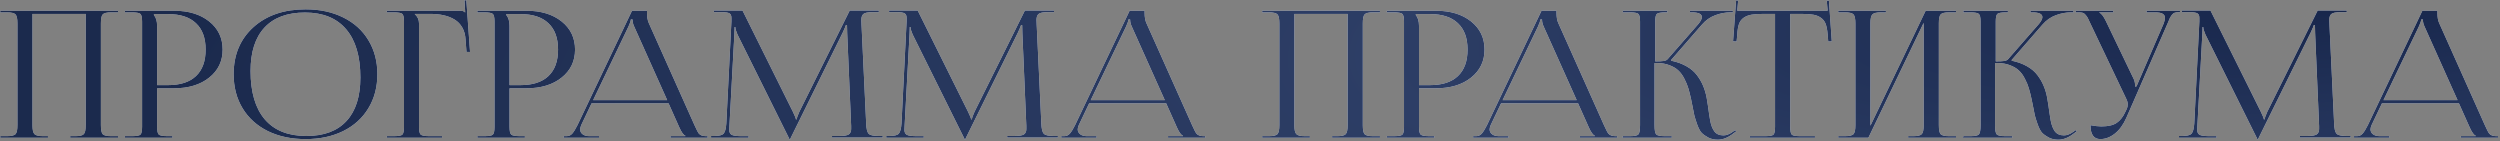
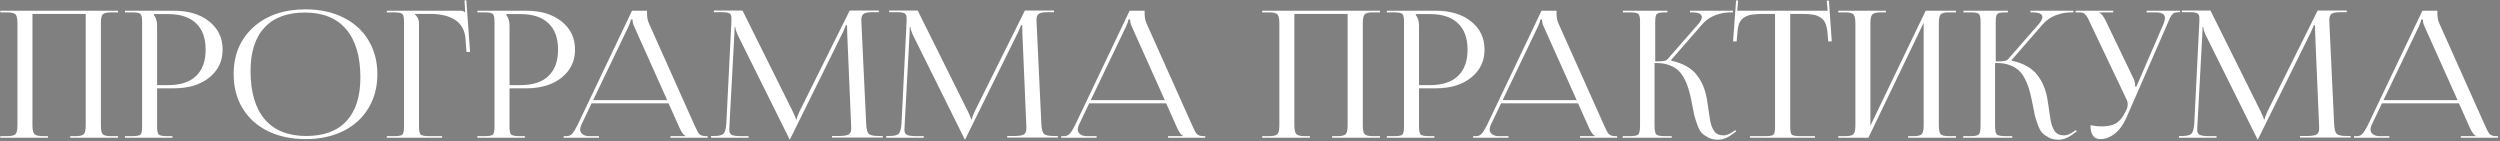
<svg xmlns="http://www.w3.org/2000/svg" width="708" height="40" viewBox="0 0 708 40" fill="none">
  <rect x="0" y="0" width="708" height="40" fill="#808080" stroke="none" />
  <path d="M0.082 39V38.56H1.986C3.272 38.56 4.086 38.357 4.428 37.95C4.77 37.543 4.94 36.713 4.94 35.46V6.603C4.94 5.349 4.77 4.519 4.428 4.112C4.086 3.705 3.272 3.502 1.986 3.502H0.082V3.038H33.432V3.502H31.479C30.209 3.502 29.403 3.705 29.061 4.112C28.736 4.503 28.573 5.333 28.573 6.603V35.46C28.573 36.73 28.736 37.568 29.061 37.975C29.403 38.365 30.209 38.56 31.479 38.56H33.432V39H19.882V38.56H21.371C22.624 38.56 23.422 38.357 23.764 37.95C24.105 37.543 24.276 36.713 24.276 35.46V3.941H9.188V35.46C9.188 36.713 9.368 37.543 9.726 37.95C10.084 38.357 10.906 38.56 12.191 38.56H13.583V39H0.082ZM43.588 3.99V4.259C44.19 4.991 44.491 6.025 44.491 7.359V24.107H47.592C51.059 24.107 53.695 23.253 55.502 21.544C57.325 19.819 58.236 17.32 58.236 14.049C58.236 10.777 57.325 8.287 55.502 6.578C53.695 4.853 51.059 3.99 47.592 3.99H43.588ZM35.385 39V38.56H37.289C38.624 38.56 39.446 38.422 39.755 38.145C40.08 37.852 40.243 37.104 40.243 35.899V6.139C40.243 4.951 40.08 4.218 39.755 3.941C39.446 3.648 38.624 3.502 37.289 3.502H35.385V3.038H49.227C53.378 3.038 56.715 4.047 59.237 6.065C61.776 8.084 63.046 10.745 63.046 14.049C63.046 17.32 61.776 19.965 59.237 21.983C56.715 24.002 53.378 25.011 49.227 25.011H44.491V35.899C44.491 37.088 44.654 37.828 44.98 38.121C45.321 38.414 46.16 38.56 47.494 38.56H48.837V39H35.385ZM86.557 39.391C82.504 39.391 78.931 38.634 75.839 37.12C72.763 35.59 70.378 33.434 68.686 30.65C67.009 27.867 66.171 24.653 66.171 21.007C66.171 15.505 68.034 11.07 71.762 7.701C75.505 4.332 80.437 2.647 86.557 2.647C90.577 2.647 94.125 3.412 97.201 4.942C100.277 6.456 102.654 8.604 104.33 11.388C106.023 14.171 106.869 17.377 106.869 21.007C106.869 24.653 106.023 27.867 104.33 30.65C102.654 33.434 100.277 35.59 97.201 37.12C94.125 38.634 90.577 39.391 86.557 39.391ZM86.752 38.512C91.732 38.512 95.525 37.096 98.129 34.264C100.749 31.432 102.06 27.33 102.06 21.959C102.06 15.986 100.717 11.428 98.031 8.287C95.346 5.13 91.456 3.551 86.361 3.551C81.365 3.551 77.548 4.967 74.911 7.799C72.274 10.631 70.956 14.732 70.956 20.104C70.956 26.077 72.299 30.642 74.984 33.8C77.686 36.941 81.609 38.512 86.752 38.512ZM109.555 39V38.56H111.459C112.794 38.56 113.616 38.422 113.925 38.145C114.25 37.852 114.413 37.104 114.413 35.899V6.139C114.413 4.951 114.25 4.218 113.925 3.941C113.616 3.648 112.794 3.502 111.459 3.502H109.555V3.038H130.209C130.632 3.038 130.933 3.071 131.112 3.136C131.291 3.201 131.487 3.323 131.698 3.502H131.747L131.552 0.108L132.064 0.06L133.114 14.708H132.113L131.845 11.192C131.78 9.89 131.47 8.759 130.917 7.799C130.38 6.839 129.647 6.082 128.72 5.528C127.808 4.975 126.791 4.576 125.668 4.332C124.545 4.072 123.292 3.941 121.908 3.941H117.465V3.99C118.262 4.723 118.661 5.593 118.661 6.603V35.899C118.661 37.088 118.824 37.828 119.149 38.121C119.491 38.414 120.329 38.56 121.664 38.56H125.204V39H109.555ZM143.393 3.99V4.259C143.995 4.991 144.296 6.025 144.296 7.359V24.107H147.396C150.863 24.107 153.5 23.253 155.307 21.544C157.13 19.819 158.041 17.32 158.041 14.049C158.041 10.777 157.13 8.287 155.307 6.578C153.5 4.853 150.863 3.99 147.396 3.99H143.393ZM135.189 39V38.56H137.094C138.428 38.56 139.25 38.422 139.56 38.145C139.885 37.852 140.048 37.104 140.048 35.899V6.139C140.048 4.951 139.885 4.218 139.56 3.941C139.25 3.648 138.428 3.502 137.094 3.502H135.189V3.038H149.032C153.183 3.038 156.519 4.047 159.042 6.065C161.581 8.084 162.851 10.745 162.851 14.049C162.851 17.32 161.581 19.965 159.042 21.983C156.519 24.002 153.183 25.011 149.032 25.011H144.296V35.899C144.296 37.088 144.459 37.828 144.784 38.121C145.126 38.414 145.964 38.56 147.299 38.56H148.642V39H135.189ZM159.628 39V38.56H160.482C161.117 38.56 161.654 38.308 162.094 37.804C162.533 37.283 163.013 36.502 163.534 35.46L178.988 3.038H183.236V3.648C183.236 4.869 183.407 5.838 183.749 6.554L196.688 35.46C197.291 36.795 197.706 37.592 197.934 37.852C198.34 38.325 199.008 38.56 199.936 38.56H200.399V39H189.877V38.56H194.101V38.438C193.596 38.276 193.026 37.495 192.392 36.095L189.34 29.259H167.538L164.584 35.46C164.389 35.981 164.291 36.363 164.291 36.607C164.291 37.193 164.527 37.665 164.999 38.023C165.471 38.382 166.114 38.56 166.928 38.56H169.638V39H159.628ZM167.978 28.355H188.949L179.599 7.506C179.289 6.871 179.135 6.204 179.135 5.504H178.646C178.646 5.895 178.427 6.562 177.987 7.506L167.978 28.355ZM201.376 39V38.512H202.279C203.646 38.512 204.534 38.284 204.94 37.828C205.347 37.356 205.6 36.396 205.697 34.947L207.138 6.09V5.04C207.138 4.438 206.959 4.023 206.601 3.795C206.259 3.567 205.518 3.453 204.379 3.453H202.182V2.989H210.287L224.545 31.651C225.115 32.823 225.399 33.539 225.399 33.8H225.644C225.644 33.442 225.888 32.726 226.376 31.651L240.634 2.989H248.886V3.453H247.03C245.761 3.453 244.923 3.624 244.516 3.966C244.125 4.291 243.93 4.853 243.93 5.65C243.93 5.781 243.938 5.992 243.954 6.285C243.97 6.578 243.979 6.814 243.979 6.993L245.297 34.947C245.346 36.428 245.574 37.397 245.98 37.852C246.387 38.292 247.323 38.512 248.788 38.512H249.984V38.951H235.629V38.512H237.631C239.031 38.512 239.95 38.357 240.39 38.048C240.829 37.722 241.049 37.226 241.049 36.559V35.704L239.926 9.361C239.893 8.759 239.877 8.019 239.877 7.14H239.535C239.535 7.286 239.25 7.97 238.681 9.19L223.886 39.147L223.739 39.488H223.593L223.446 39.147L208.847 9.752C208.44 8.824 208.236 8.124 208.236 7.652H208.041C208.041 8.189 208.025 8.759 207.992 9.361L206.576 35.606C206.576 35.753 206.568 35.965 206.552 36.241C206.535 36.518 206.527 36.705 206.527 36.803C206.527 37.454 206.747 37.91 207.187 38.17C207.642 38.43 208.594 38.56 210.043 38.56H211.996V39H201.376ZM250.985 39V38.512H251.889C253.256 38.512 254.143 38.284 254.55 37.828C254.957 37.356 255.209 36.396 255.307 34.947L256.747 6.09V5.04C256.747 4.438 256.568 4.023 256.21 3.795C255.868 3.567 255.128 3.453 253.988 3.453H251.791V2.989H259.896L274.154 31.651C274.724 32.823 275.009 33.539 275.009 33.8H275.253C275.253 33.442 275.497 32.726 275.985 31.651L290.243 2.989H298.495V3.453H296.64C295.37 3.453 294.532 3.624 294.125 3.966C293.734 4.291 293.539 4.853 293.539 5.65C293.539 5.781 293.547 5.992 293.563 6.285C293.58 6.578 293.588 6.814 293.588 6.993L294.906 34.947C294.955 36.428 295.183 37.397 295.59 37.852C295.997 38.292 296.933 38.512 298.397 38.512H299.594V38.951H285.238V38.512H287.24C288.64 38.512 289.56 38.357 289.999 38.048C290.438 37.722 290.658 37.226 290.658 36.559V35.704L289.535 9.361C289.503 8.759 289.486 8.019 289.486 7.14H289.145C289.145 7.286 288.86 7.97 288.29 9.19L273.495 39.147L273.349 39.488H273.202L273.056 39.147L258.456 9.752C258.049 8.824 257.846 8.124 257.846 7.652H257.65C257.65 8.189 257.634 8.759 257.602 9.361L256.186 35.606C256.186 35.753 256.177 35.965 256.161 36.241C256.145 36.518 256.137 36.705 256.137 36.803C256.137 37.454 256.356 37.91 256.796 38.17C257.252 38.43 258.204 38.56 259.652 38.56H261.605V39H250.985ZM300.546 39V38.56H301.4C302.035 38.56 302.572 38.308 303.012 37.804C303.451 37.283 303.931 36.502 304.452 35.46L319.906 3.038H324.154V3.648C324.154 4.869 324.325 5.838 324.667 6.554L337.606 35.46C338.209 36.795 338.624 37.592 338.852 37.852C339.258 38.325 339.926 38.56 340.854 38.56H341.317V39H330.795V38.56H335.019V38.438C334.514 38.276 333.944 37.495 333.31 36.095L330.258 29.259H308.456L305.502 35.46C305.307 35.981 305.209 36.363 305.209 36.607C305.209 37.193 305.445 37.665 305.917 38.023C306.389 38.382 307.032 38.56 307.846 38.56H310.556V39H300.546ZM308.896 28.355H329.867L320.517 7.506C320.207 6.871 320.053 6.204 320.053 5.504H319.564C319.564 5.895 319.345 6.562 318.905 7.506L308.896 28.355ZM357.455 39V38.56H359.359C360.645 38.56 361.459 38.357 361.801 37.95C362.143 37.543 362.313 36.713 362.313 35.46V6.603C362.313 5.349 362.143 4.519 361.801 4.112C361.459 3.705 360.645 3.502 359.359 3.502H357.455V3.038H390.805V3.502H388.852C387.582 3.502 386.776 3.705 386.435 4.112C386.109 4.503 385.946 5.333 385.946 6.603V35.46C385.946 36.73 386.109 37.568 386.435 37.975C386.776 38.365 387.582 38.56 388.852 38.56H390.805V39H377.255V38.56H378.744C379.997 38.56 380.795 38.357 381.137 37.95C381.479 37.543 381.649 36.713 381.649 35.46V3.941H366.562V35.46C366.562 36.713 366.741 37.543 367.099 37.95C367.457 38.357 368.279 38.56 369.564 38.56H370.956V39H357.455ZM400.961 3.99V4.259C401.563 4.991 401.864 6.025 401.864 7.359V24.107H404.965C408.432 24.107 411.068 23.253 412.875 21.544C414.698 19.819 415.609 17.32 415.609 14.049C415.609 10.777 414.698 8.287 412.875 6.578C411.068 4.853 408.432 3.99 404.965 3.99H400.961ZM392.758 39V38.56H394.662C395.997 38.56 396.819 38.422 397.128 38.145C397.453 37.852 397.616 37.104 397.616 35.899V6.139C397.616 4.951 397.453 4.218 397.128 3.941C396.819 3.648 395.997 3.502 394.662 3.502H392.758V3.038H406.601C410.751 3.038 414.088 4.047 416.61 6.065C419.149 8.084 420.419 10.745 420.419 14.049C420.419 17.32 419.149 19.965 416.61 21.983C414.088 24.002 410.751 25.011 406.601 25.011H401.864V35.899C401.864 37.088 402.027 37.828 402.353 38.121C402.694 38.414 403.533 38.56 404.867 38.56H406.21V39H392.758ZM417.196 39V38.56H418.051C418.686 38.56 419.223 38.308 419.662 37.804C420.102 37.283 420.582 36.502 421.103 35.46L436.557 3.038H440.805V3.648C440.805 4.869 440.976 5.838 441.317 6.554L454.257 35.46C454.859 36.795 455.274 37.592 455.502 37.852C455.909 38.325 456.576 38.56 457.504 38.56H457.968V39H447.445V38.56H451.669V38.438C451.164 38.276 450.595 37.495 449.96 36.095L446.908 29.259H425.106L422.152 35.46C421.957 35.981 421.859 36.363 421.859 36.607C421.859 37.193 422.095 37.665 422.567 38.023C423.039 38.382 423.682 38.56 424.496 38.56H427.206V39H417.196ZM425.546 28.355H446.518L437.167 7.506C436.858 6.871 436.703 6.204 436.703 5.504H436.215C436.215 5.895 435.995 6.562 435.556 7.506L425.546 28.355ZM459.457 39L459.604 38.56H461.557C462.859 38.56 463.664 38.398 463.974 38.072C464.299 37.73 464.462 36.86 464.462 35.46V6.139C464.462 4.951 464.299 4.218 463.974 3.941C463.664 3.648 462.859 3.502 461.557 3.502H459.604V3.038H472.201V3.502H471.713C470.378 3.502 469.548 3.648 469.223 3.941C468.913 4.218 468.759 4.951 468.759 6.139V17.394C469.849 17.394 470.655 17.353 471.176 17.271C471.697 17.19 472.071 17.003 472.299 16.71L481.015 6.749C481.649 5.968 481.967 5.333 481.967 4.845C481.967 3.95 481.015 3.502 479.11 3.502H478.598V3.038H490.756V3.502H490.048C488.648 3.502 487.224 3.771 485.775 4.308C484.327 4.845 483.074 5.724 482.016 6.944L473.251 17.003L473.3 17.198C474.96 17.54 476.409 18.069 477.646 18.785C478.882 19.485 479.867 20.331 480.6 21.324C481.332 22.301 481.902 23.285 482.309 24.278C482.732 25.255 483.065 26.362 483.31 27.599C483.44 28.25 483.562 29.006 483.676 29.869C483.806 30.732 483.912 31.48 483.993 32.115C484.075 32.734 484.18 33.393 484.311 34.093C484.441 34.776 484.595 35.354 484.774 35.826C484.953 36.298 485.181 36.738 485.458 37.145C485.751 37.551 486.117 37.852 486.557 38.048C486.996 38.243 487.509 38.341 488.095 38.341C488.892 38.341 489.763 38.007 490.707 37.34L491.415 36.852L491.708 37.193L491 37.706C489.47 38.943 487.973 39.562 486.508 39.562C485.466 39.562 484.555 39.358 483.773 38.951C482.992 38.528 482.374 38.089 481.918 37.633C481.479 37.161 481.055 36.371 480.648 35.265C480.258 34.142 479.989 33.295 479.843 32.726C479.713 32.156 479.509 31.139 479.232 29.674C479.086 28.974 478.98 28.453 478.915 28.111C478.655 26.891 478.394 25.857 478.134 25.011C477.89 24.164 477.515 23.261 477.011 22.301C476.522 21.324 475.953 20.543 475.302 19.957C474.667 19.355 473.829 18.858 472.787 18.468C471.762 18.061 470.582 17.857 469.247 17.857H468.563V35.46C468.563 36.86 468.726 37.73 469.052 38.072C469.394 38.398 470.232 38.56 471.566 38.56H473.446V39H459.457ZM495.59 39V38.56H499.789C501.107 38.56 501.921 38.422 502.23 38.145C502.54 37.852 502.694 37.104 502.694 35.899V3.941H499.398C497.999 3.941 496.876 4.015 496.029 4.161C495.183 4.308 494.451 4.592 493.832 5.016C493.214 5.439 492.766 6.025 492.489 6.773C492.229 7.506 492.066 8.482 492.001 9.703L491.806 11.754L490.805 11.705L491.659 0.108L492.245 0.157L492.001 3.038H517.587L517.343 0.206L517.953 0.157L518.759 11.705L517.758 11.754L517.587 9.703C517.489 8.482 517.302 7.506 517.025 6.773C516.749 6.041 516.301 5.463 515.683 5.04C515.08 4.601 514.356 4.308 513.51 4.161C512.68 4.015 511.573 3.941 510.189 3.941H506.991V35.899C506.991 37.104 507.146 37.852 507.455 38.145C507.764 38.422 508.578 38.56 509.896 38.56H513.998V39H495.59ZM520.59 39V38.56H522.494C523.78 38.56 524.594 38.357 524.936 37.95C525.277 37.543 525.448 36.713 525.448 35.46V6.603C525.448 5.349 525.277 4.519 524.936 4.112C524.594 3.705 523.78 3.502 522.494 3.502H520.59V3.038H534.091V3.502H532.699C531.413 3.502 530.591 3.705 530.233 4.112C529.875 4.519 529.696 5.349 529.696 6.603V35.606L545.346 3.038H553.939V3.502H551.986C550.717 3.502 549.911 3.705 549.569 4.112C549.244 4.503 549.081 5.333 549.081 6.603V35.46C549.081 36.73 549.244 37.568 549.569 37.975C549.911 38.365 550.717 38.56 551.986 38.56H553.939V39H540.39V38.56H541.879C543.132 38.56 543.93 38.357 544.271 37.95C544.613 37.543 544.784 36.713 544.784 35.46V6.456L529.135 39H520.59ZM555.893 39L556.039 38.56H557.992C559.294 38.56 560.1 38.398 560.409 38.072C560.735 37.73 560.897 36.86 560.897 35.46V6.139C560.897 4.951 560.735 4.218 560.409 3.941C560.1 3.648 559.294 3.502 557.992 3.502H556.039V3.038H568.637V3.502H568.148C566.814 3.502 565.984 3.648 565.658 3.941C565.349 4.218 565.194 4.951 565.194 6.139V17.394C566.285 17.394 567.09 17.353 567.611 17.271C568.132 17.19 568.507 17.003 568.734 16.71L577.45 6.749C578.085 5.968 578.402 5.333 578.402 4.845C578.402 3.95 577.45 3.502 575.546 3.502H575.033V3.038H587.191V3.502H586.483C585.084 3.502 583.66 3.771 582.211 4.308C580.762 4.845 579.509 5.724 578.451 6.944L569.687 17.003L569.735 17.198C571.396 17.54 572.844 18.069 574.081 18.785C575.318 19.485 576.303 20.331 577.035 21.324C577.768 22.301 578.337 23.285 578.744 24.278C579.167 25.255 579.501 26.362 579.745 27.599C579.875 28.25 579.997 29.006 580.111 29.869C580.242 30.732 580.347 31.48 580.429 32.115C580.51 32.734 580.616 33.393 580.746 34.093C580.876 34.776 581.031 35.354 581.21 35.826C581.389 36.298 581.617 36.738 581.894 37.145C582.187 37.551 582.553 37.852 582.992 38.048C583.432 38.243 583.944 38.341 584.53 38.341C585.328 38.341 586.199 38.007 587.143 37.34L587.851 36.852L588.144 37.193L587.436 37.706C585.906 38.943 584.408 39.562 582.943 39.562C581.902 39.562 580.99 39.358 580.209 38.951C579.428 38.528 578.809 38.089 578.354 37.633C577.914 37.161 577.491 36.371 577.084 35.265C576.693 34.142 576.425 33.295 576.278 32.726C576.148 32.156 575.945 31.139 575.668 29.674C575.521 28.974 575.416 28.453 575.351 28.111C575.09 26.891 574.83 25.857 574.569 25.011C574.325 24.164 573.951 23.261 573.446 22.301C572.958 21.324 572.388 20.543 571.737 19.957C571.103 19.355 570.264 18.858 569.223 18.468C568.197 18.061 567.017 17.857 565.683 17.857H564.999V35.46C564.999 36.86 565.162 37.73 565.487 38.072C565.829 38.398 566.667 38.56 568.002 38.56H569.882V39H555.893ZM594.809 39.391C592.953 39.391 592.025 38.08 592.025 35.46C593.279 35.688 594.296 35.802 595.077 35.802C596.998 35.802 598.454 35.468 599.447 34.801C600.44 34.117 601.246 33.1 601.864 31.749L602.328 30.797C602.491 30.422 602.572 29.991 602.572 29.503C602.572 29.031 602.434 28.526 602.157 27.989L591.977 6.603C591.635 5.87 591.399 5.374 591.269 5.113C591.138 4.853 590.935 4.56 590.658 4.234C590.398 3.909 590.121 3.705 589.828 3.624C589.535 3.543 589.145 3.502 588.656 3.502H587.826V3.038H598.471V3.502H594.516V3.6C595.069 3.762 595.688 4.544 596.371 5.943L604.257 22.35C604.534 22.919 604.672 23.619 604.672 24.449V24.547L605.062 24.449L612.777 6.603C613.005 5.952 613.119 5.431 613.119 5.04C613.119 4.015 612.216 3.502 610.409 3.502H607.919V3.038H617.367V3.453H617.025C616.57 3.453 616.195 3.502 615.902 3.6C615.609 3.681 615.341 3.876 615.097 4.186C614.869 4.479 614.69 4.747 614.56 4.991C614.446 5.235 614.258 5.675 613.998 6.31C613.982 6.342 613.965 6.375 613.949 6.407C613.949 6.423 613.941 6.456 613.925 6.505C613.909 6.537 613.892 6.57 613.876 6.603L602.206 33.312C601.343 35.281 600.253 36.786 598.935 37.828C597.632 38.87 596.257 39.391 594.809 39.391ZM617.099 39V38.512H618.002C619.369 38.512 620.256 38.284 620.663 37.828C621.07 37.356 621.322 36.396 621.42 34.947L622.86 6.09V5.04C622.86 4.438 622.681 4.023 622.323 3.795C621.981 3.567 621.241 3.453 620.102 3.453H617.904V2.989H626.01L640.268 31.651C640.837 32.823 641.122 33.539 641.122 33.8H641.366C641.366 33.442 641.61 32.726 642.099 31.651L656.356 2.989H664.608V3.453H662.753C661.483 3.453 660.645 3.624 660.238 3.966C659.848 4.291 659.652 4.853 659.652 5.65C659.652 5.781 659.66 5.992 659.677 6.285C659.693 6.578 659.701 6.814 659.701 6.993L661.02 34.947C661.068 36.428 661.296 37.397 661.703 37.852C662.11 38.292 663.046 38.512 664.511 38.512H665.707V38.951H651.352V38.512H653.354C654.753 38.512 655.673 38.357 656.112 38.048C656.552 37.722 656.771 37.226 656.771 36.559V35.704L655.648 9.361C655.616 8.759 655.6 8.019 655.6 7.14H655.258C655.258 7.286 654.973 7.97 654.403 9.19L639.608 39.147L639.462 39.488H639.315L639.169 39.147L624.569 9.752C624.162 8.824 623.959 8.124 623.959 7.652H623.764C623.764 8.189 623.747 8.759 623.715 9.361L622.299 35.606C622.299 35.753 622.291 35.965 622.274 36.241C622.258 36.518 622.25 36.705 622.25 36.803C622.25 37.454 622.47 37.91 622.909 38.17C623.365 38.43 624.317 38.56 625.766 38.56H627.719V39H617.099ZM666.659 39V38.56H667.514C668.148 38.56 668.686 38.308 669.125 37.804C669.564 37.283 670.045 36.502 670.565 35.46L686.02 3.038H690.268V3.648C690.268 4.869 690.438 5.838 690.78 6.554L703.72 35.46C704.322 36.795 704.737 37.592 704.965 37.852C705.372 38.325 706.039 38.56 706.967 38.56H707.431V39H696.908V38.56H701.132V38.438C700.627 38.276 700.058 37.495 699.423 36.095L696.371 29.259H674.569L671.615 35.46C671.42 35.981 671.322 36.363 671.322 36.607C671.322 37.193 671.558 37.665 672.03 38.023C672.502 38.382 673.145 38.56 673.959 38.56H676.669V39H666.659ZM675.009 28.355H695.98L686.63 7.506C686.321 6.871 686.166 6.204 686.166 5.504H685.678C685.678 5.895 685.458 6.562 685.019 7.506L675.009 28.355Z" fill="white" />
-   <path d="M0.082 39V38.56H1.986C3.272 38.56 4.086 38.357 4.428 37.95C4.77 37.543 4.94 36.713 4.94 35.46V6.603C4.94 5.349 4.77 4.519 4.428 4.112C4.086 3.705 3.272 3.502 1.986 3.502H0.082V3.038H33.432V3.502H31.479C30.209 3.502 29.403 3.705 29.061 4.112C28.736 4.503 28.573 5.333 28.573 6.603V35.46C28.573 36.73 28.736 37.568 29.061 37.975C29.403 38.365 30.209 38.56 31.479 38.56H33.432V39H19.882V38.56H21.371C22.624 38.56 23.422 38.357 23.764 37.95C24.105 37.543 24.276 36.713 24.276 35.46V3.941H9.188V35.46C9.188 36.713 9.368 37.543 9.726 37.95C10.084 38.357 10.906 38.56 12.191 38.56H13.583V39H0.082ZM43.588 3.99V4.259C44.19 4.991 44.491 6.025 44.491 7.359V24.107H47.592C51.059 24.107 53.695 23.253 55.502 21.544C57.325 19.819 58.236 17.32 58.236 14.049C58.236 10.777 57.325 8.287 55.502 6.578C53.695 4.853 51.059 3.99 47.592 3.99H43.588ZM35.385 39V38.56H37.289C38.624 38.56 39.446 38.422 39.755 38.145C40.08 37.852 40.243 37.104 40.243 35.899V6.139C40.243 4.951 40.08 4.218 39.755 3.941C39.446 3.648 38.624 3.502 37.289 3.502H35.385V3.038H49.227C53.378 3.038 56.715 4.047 59.237 6.065C61.776 8.084 63.046 10.745 63.046 14.049C63.046 17.32 61.776 19.965 59.237 21.983C56.715 24.002 53.378 25.011 49.227 25.011H44.491V35.899C44.491 37.088 44.654 37.828 44.98 38.121C45.321 38.414 46.16 38.56 47.494 38.56H48.837V39H35.385ZM86.557 39.391C82.504 39.391 78.931 38.634 75.839 37.12C72.763 35.59 70.378 33.434 68.686 30.65C67.009 27.867 66.171 24.653 66.171 21.007C66.171 15.505 68.034 11.07 71.762 7.701C75.505 4.332 80.437 2.647 86.557 2.647C90.577 2.647 94.125 3.412 97.201 4.942C100.277 6.456 102.654 8.604 104.33 11.388C106.023 14.171 106.869 17.377 106.869 21.007C106.869 24.653 106.023 27.867 104.33 30.65C102.654 33.434 100.277 35.59 97.201 37.12C94.125 38.634 90.577 39.391 86.557 39.391ZM86.752 38.512C91.732 38.512 95.525 37.096 98.129 34.264C100.749 31.432 102.06 27.33 102.06 21.959C102.06 15.986 100.717 11.428 98.031 8.287C95.346 5.13 91.456 3.551 86.361 3.551C81.365 3.551 77.548 4.967 74.911 7.799C72.274 10.631 70.956 14.732 70.956 20.104C70.956 26.077 72.299 30.642 74.984 33.8C77.686 36.941 81.609 38.512 86.752 38.512ZM109.555 39V38.56H111.459C112.794 38.56 113.616 38.422 113.925 38.145C114.25 37.852 114.413 37.104 114.413 35.899V6.139C114.413 4.951 114.25 4.218 113.925 3.941C113.616 3.648 112.794 3.502 111.459 3.502H109.555V3.038H130.209C130.632 3.038 130.933 3.071 131.112 3.136C131.291 3.201 131.487 3.323 131.698 3.502H131.747L131.552 0.108L132.064 0.06L133.114 14.708H132.113L131.845 11.192C131.78 9.89 131.47 8.759 130.917 7.799C130.38 6.839 129.647 6.082 128.72 5.528C127.808 4.975 126.791 4.576 125.668 4.332C124.545 4.072 123.292 3.941 121.908 3.941H117.465V3.99C118.262 4.723 118.661 5.593 118.661 6.603V35.899C118.661 37.088 118.824 37.828 119.149 38.121C119.491 38.414 120.329 38.56 121.664 38.56H125.204V39H109.555ZM143.393 3.99V4.259C143.995 4.991 144.296 6.025 144.296 7.359V24.107H147.396C150.863 24.107 153.5 23.253 155.307 21.544C157.13 19.819 158.041 17.32 158.041 14.049C158.041 10.777 157.13 8.287 155.307 6.578C153.5 4.853 150.863 3.99 147.396 3.99H143.393ZM135.189 39V38.56H137.094C138.428 38.56 139.25 38.422 139.56 38.145C139.885 37.852 140.048 37.104 140.048 35.899V6.139C140.048 4.951 139.885 4.218 139.56 3.941C139.25 3.648 138.428 3.502 137.094 3.502H135.189V3.038H149.032C153.183 3.038 156.519 4.047 159.042 6.065C161.581 8.084 162.851 10.745 162.851 14.049C162.851 17.32 161.581 19.965 159.042 21.983C156.519 24.002 153.183 25.011 149.032 25.011H144.296V35.899C144.296 37.088 144.459 37.828 144.784 38.121C145.126 38.414 145.964 38.56 147.299 38.56H148.642V39H135.189ZM159.628 39V38.56H160.482C161.117 38.56 161.654 38.308 162.094 37.804C162.533 37.283 163.013 36.502 163.534 35.46L178.988 3.038H183.236V3.648C183.236 4.869 183.407 5.838 183.749 6.554L196.688 35.46C197.291 36.795 197.706 37.592 197.934 37.852C198.34 38.325 199.008 38.56 199.936 38.56H200.399V39H189.877V38.56H194.101V38.438C193.596 38.276 193.026 37.495 192.392 36.095L189.34 29.259H167.538L164.584 35.46C164.389 35.981 164.291 36.363 164.291 36.607C164.291 37.193 164.527 37.665 164.999 38.023C165.471 38.382 166.114 38.56 166.928 38.56H169.638V39H159.628ZM167.978 28.355H188.949L179.599 7.506C179.289 6.871 179.135 6.204 179.135 5.504H178.646C178.646 5.895 178.427 6.562 177.987 7.506L167.978 28.355ZM201.376 39V38.512H202.279C203.646 38.512 204.534 38.284 204.94 37.828C205.347 37.356 205.6 36.396 205.697 34.947L207.138 6.09V5.04C207.138 4.438 206.959 4.023 206.601 3.795C206.259 3.567 205.518 3.453 204.379 3.453H202.182V2.989H210.287L224.545 31.651C225.115 32.823 225.399 33.539 225.399 33.8H225.644C225.644 33.442 225.888 32.726 226.376 31.651L240.634 2.989H248.886V3.453H247.03C245.761 3.453 244.923 3.624 244.516 3.966C244.125 4.291 243.93 4.853 243.93 5.65C243.93 5.781 243.938 5.992 243.954 6.285C243.97 6.578 243.979 6.814 243.979 6.993L245.297 34.947C245.346 36.428 245.574 37.397 245.98 37.852C246.387 38.292 247.323 38.512 248.788 38.512H249.984V38.951H235.629V38.512H237.631C239.031 38.512 239.95 38.357 240.39 38.048C240.829 37.722 241.049 37.226 241.049 36.559V35.704L239.926 9.361C239.893 8.759 239.877 8.019 239.877 7.14H239.535C239.535 7.286 239.25 7.97 238.681 9.19L223.886 39.147L223.739 39.488H223.593L223.446 39.147L208.847 9.752C208.44 8.824 208.236 8.124 208.236 7.652H208.041C208.041 8.189 208.025 8.759 207.992 9.361L206.576 35.606C206.576 35.753 206.568 35.965 206.552 36.241C206.535 36.518 206.527 36.705 206.527 36.803C206.527 37.454 206.747 37.91 207.187 38.17C207.642 38.43 208.594 38.56 210.043 38.56H211.996V39H201.376ZM250.985 39V38.512H251.889C253.256 38.512 254.143 38.284 254.55 37.828C254.957 37.356 255.209 36.396 255.307 34.947L256.747 6.09V5.04C256.747 4.438 256.568 4.023 256.21 3.795C255.868 3.567 255.128 3.453 253.988 3.453H251.791V2.989H259.896L274.154 31.651C274.724 32.823 275.009 33.539 275.009 33.8H275.253C275.253 33.442 275.497 32.726 275.985 31.651L290.243 2.989H298.495V3.453H296.64C295.37 3.453 294.532 3.624 294.125 3.966C293.734 4.291 293.539 4.853 293.539 5.65C293.539 5.781 293.547 5.992 293.563 6.285C293.58 6.578 293.588 6.814 293.588 6.993L294.906 34.947C294.955 36.428 295.183 37.397 295.59 37.852C295.997 38.292 296.933 38.512 298.397 38.512H299.594V38.951H285.238V38.512H287.24C288.64 38.512 289.56 38.357 289.999 38.048C290.438 37.722 290.658 37.226 290.658 36.559V35.704L289.535 9.361C289.503 8.759 289.486 8.019 289.486 7.14H289.145C289.145 7.286 288.86 7.97 288.29 9.19L273.495 39.147L273.349 39.488H273.202L273.056 39.147L258.456 9.752C258.049 8.824 257.846 8.124 257.846 7.652H257.65C257.65 8.189 257.634 8.759 257.602 9.361L256.186 35.606C256.186 35.753 256.177 35.965 256.161 36.241C256.145 36.518 256.137 36.705 256.137 36.803C256.137 37.454 256.356 37.91 256.796 38.17C257.252 38.43 258.204 38.56 259.652 38.56H261.605V39H250.985ZM300.546 39V38.56H301.4C302.035 38.56 302.572 38.308 303.012 37.804C303.451 37.283 303.931 36.502 304.452 35.46L319.906 3.038H324.154V3.648C324.154 4.869 324.325 5.838 324.667 6.554L337.606 35.46C338.209 36.795 338.624 37.592 338.852 37.852C339.258 38.325 339.926 38.56 340.854 38.56H341.317V39H330.795V38.56H335.019V38.438C334.514 38.276 333.944 37.495 333.31 36.095L330.258 29.259H308.456L305.502 35.46C305.307 35.981 305.209 36.363 305.209 36.607C305.209 37.193 305.445 37.665 305.917 38.023C306.389 38.382 307.032 38.56 307.846 38.56H310.556V39H300.546ZM308.896 28.355H329.867L320.517 7.506C320.207 6.871 320.053 6.204 320.053 5.504H319.564C319.564 5.895 319.345 6.562 318.905 7.506L308.896 28.355ZM357.455 39V38.56H359.359C360.645 38.56 361.459 38.357 361.801 37.95C362.143 37.543 362.313 36.713 362.313 35.46V6.603C362.313 5.349 362.143 4.519 361.801 4.112C361.459 3.705 360.645 3.502 359.359 3.502H357.455V3.038H390.805V3.502H388.852C387.582 3.502 386.776 3.705 386.435 4.112C386.109 4.503 385.946 5.333 385.946 6.603V35.46C385.946 36.73 386.109 37.568 386.435 37.975C386.776 38.365 387.582 38.56 388.852 38.56H390.805V39H377.255V38.56H378.744C379.997 38.56 380.795 38.357 381.137 37.95C381.479 37.543 381.649 36.713 381.649 35.46V3.941H366.562V35.46C366.562 36.713 366.741 37.543 367.099 37.95C367.457 38.357 368.279 38.56 369.564 38.56H370.956V39H357.455ZM400.961 3.99V4.259C401.563 4.991 401.864 6.025 401.864 7.359V24.107H404.965C408.432 24.107 411.068 23.253 412.875 21.544C414.698 19.819 415.609 17.32 415.609 14.049C415.609 10.777 414.698 8.287 412.875 6.578C411.068 4.853 408.432 3.99 404.965 3.99H400.961ZM392.758 39V38.56H394.662C395.997 38.56 396.819 38.422 397.128 38.145C397.453 37.852 397.616 37.104 397.616 35.899V6.139C397.616 4.951 397.453 4.218 397.128 3.941C396.819 3.648 395.997 3.502 394.662 3.502H392.758V3.038H406.601C410.751 3.038 414.088 4.047 416.61 6.065C419.149 8.084 420.419 10.745 420.419 14.049C420.419 17.32 419.149 19.965 416.61 21.983C414.088 24.002 410.751 25.011 406.601 25.011H401.864V35.899C401.864 37.088 402.027 37.828 402.353 38.121C402.694 38.414 403.533 38.56 404.867 38.56H406.21V39H392.758ZM417.196 39V38.56H418.051C418.686 38.56 419.223 38.308 419.662 37.804C420.102 37.283 420.582 36.502 421.103 35.46L436.557 3.038H440.805V3.648C440.805 4.869 440.976 5.838 441.317 6.554L454.257 35.46C454.859 36.795 455.274 37.592 455.502 37.852C455.909 38.325 456.576 38.56 457.504 38.56H457.968V39H447.445V38.56H451.669V38.438C451.164 38.276 450.595 37.495 449.96 36.095L446.908 29.259H425.106L422.152 35.46C421.957 35.981 421.859 36.363 421.859 36.607C421.859 37.193 422.095 37.665 422.567 38.023C423.039 38.382 423.682 38.56 424.496 38.56H427.206V39H417.196ZM425.546 28.355H446.518L437.167 7.506C436.858 6.871 436.703 6.204 436.703 5.504H436.215C436.215 5.895 435.995 6.562 435.556 7.506L425.546 28.355ZM459.457 39L459.604 38.56H461.557C462.859 38.56 463.664 38.398 463.974 38.072C464.299 37.73 464.462 36.86 464.462 35.46V6.139C464.462 4.951 464.299 4.218 463.974 3.941C463.664 3.648 462.859 3.502 461.557 3.502H459.604V3.038H472.201V3.502H471.713C470.378 3.502 469.548 3.648 469.223 3.941C468.913 4.218 468.759 4.951 468.759 6.139V17.394C469.849 17.394 470.655 17.353 471.176 17.271C471.697 17.19 472.071 17.003 472.299 16.71L481.015 6.749C481.649 5.968 481.967 5.333 481.967 4.845C481.967 3.95 481.015 3.502 479.11 3.502H478.598V3.038H490.756V3.502H490.048C488.648 3.502 487.224 3.771 485.775 4.308C484.327 4.845 483.074 5.724 482.016 6.944L473.251 17.003L473.3 17.198C474.96 17.54 476.409 18.069 477.646 18.785C478.882 19.485 479.867 20.331 480.6 21.324C481.332 22.301 481.902 23.285 482.309 24.278C482.732 25.255 483.065 26.362 483.31 27.599C483.44 28.25 483.562 29.006 483.676 29.869C483.806 30.732 483.912 31.48 483.993 32.115C484.075 32.734 484.18 33.393 484.311 34.093C484.441 34.776 484.595 35.354 484.774 35.826C484.953 36.298 485.181 36.738 485.458 37.145C485.751 37.551 486.117 37.852 486.557 38.048C486.996 38.243 487.509 38.341 488.095 38.341C488.892 38.341 489.763 38.007 490.707 37.34L491.415 36.852L491.708 37.193L491 37.706C489.47 38.943 487.973 39.562 486.508 39.562C485.466 39.562 484.555 39.358 483.773 38.951C482.992 38.528 482.374 38.089 481.918 37.633C481.479 37.161 481.055 36.371 480.648 35.265C480.258 34.142 479.989 33.295 479.843 32.726C479.713 32.156 479.509 31.139 479.232 29.674C479.086 28.974 478.98 28.453 478.915 28.111C478.655 26.891 478.394 25.857 478.134 25.011C477.89 24.164 477.515 23.261 477.011 22.301C476.522 21.324 475.953 20.543 475.302 19.957C474.667 19.355 473.829 18.858 472.787 18.468C471.762 18.061 470.582 17.857 469.247 17.857H468.563V35.46C468.563 36.86 468.726 37.73 469.052 38.072C469.394 38.398 470.232 38.56 471.566 38.56H473.446V39H459.457ZM495.59 39V38.56H499.789C501.107 38.56 501.921 38.422 502.23 38.145C502.54 37.852 502.694 37.104 502.694 35.899V3.941H499.398C497.999 3.941 496.876 4.015 496.029 4.161C495.183 4.308 494.451 4.592 493.832 5.016C493.214 5.439 492.766 6.025 492.489 6.773C492.229 7.506 492.066 8.482 492.001 9.703L491.806 11.754L490.805 11.705L491.659 0.108L492.245 0.157L492.001 3.038H517.587L517.343 0.206L517.953 0.157L518.759 11.705L517.758 11.754L517.587 9.703C517.489 8.482 517.302 7.506 517.025 6.773C516.749 6.041 516.301 5.463 515.683 5.04C515.08 4.601 514.356 4.308 513.51 4.161C512.68 4.015 511.573 3.941 510.189 3.941H506.991V35.899C506.991 37.104 507.146 37.852 507.455 38.145C507.764 38.422 508.578 38.56 509.896 38.56H513.998V39H495.59ZM520.59 39V38.56H522.494C523.78 38.56 524.594 38.357 524.936 37.95C525.277 37.543 525.448 36.713 525.448 35.46V6.603C525.448 5.349 525.277 4.519 524.936 4.112C524.594 3.705 523.78 3.502 522.494 3.502H520.59V3.038H534.091V3.502H532.699C531.413 3.502 530.591 3.705 530.233 4.112C529.875 4.519 529.696 5.349 529.696 6.603V35.606L545.346 3.038H553.939V3.502H551.986C550.717 3.502 549.911 3.705 549.569 4.112C549.244 4.503 549.081 5.333 549.081 6.603V35.46C549.081 36.73 549.244 37.568 549.569 37.975C549.911 38.365 550.717 38.56 551.986 38.56H553.939V39H540.39V38.56H541.879C543.132 38.56 543.93 38.357 544.271 37.95C544.613 37.543 544.784 36.713 544.784 35.46V6.456L529.135 39H520.59ZM555.893 39L556.039 38.56H557.992C559.294 38.56 560.1 38.398 560.409 38.072C560.735 37.73 560.897 36.86 560.897 35.46V6.139C560.897 4.951 560.735 4.218 560.409 3.941C560.1 3.648 559.294 3.502 557.992 3.502H556.039V3.038H568.637V3.502H568.148C566.814 3.502 565.984 3.648 565.658 3.941C565.349 4.218 565.194 4.951 565.194 6.139V17.394C566.285 17.394 567.09 17.353 567.611 17.271C568.132 17.19 568.507 17.003 568.734 16.71L577.45 6.749C578.085 5.968 578.402 5.333 578.402 4.845C578.402 3.95 577.45 3.502 575.546 3.502H575.033V3.038H587.191V3.502H586.483C585.084 3.502 583.66 3.771 582.211 4.308C580.762 4.845 579.509 5.724 578.451 6.944L569.687 17.003L569.735 17.198C571.396 17.54 572.844 18.069 574.081 18.785C575.318 19.485 576.303 20.331 577.035 21.324C577.768 22.301 578.337 23.285 578.744 24.278C579.167 25.255 579.501 26.362 579.745 27.599C579.875 28.25 579.997 29.006 580.111 29.869C580.242 30.732 580.347 31.48 580.429 32.115C580.51 32.734 580.616 33.393 580.746 34.093C580.876 34.776 581.031 35.354 581.21 35.826C581.389 36.298 581.617 36.738 581.894 37.145C582.187 37.551 582.553 37.852 582.992 38.048C583.432 38.243 583.944 38.341 584.53 38.341C585.328 38.341 586.199 38.007 587.143 37.34L587.851 36.852L588.144 37.193L587.436 37.706C585.906 38.943 584.408 39.562 582.943 39.562C581.902 39.562 580.99 39.358 580.209 38.951C579.428 38.528 578.809 38.089 578.354 37.633C577.914 37.161 577.491 36.371 577.084 35.265C576.693 34.142 576.425 33.295 576.278 32.726C576.148 32.156 575.945 31.139 575.668 29.674C575.521 28.974 575.416 28.453 575.351 28.111C575.09 26.891 574.83 25.857 574.569 25.011C574.325 24.164 573.951 23.261 573.446 22.301C572.958 21.324 572.388 20.543 571.737 19.957C571.103 19.355 570.264 18.858 569.223 18.468C568.197 18.061 567.017 17.857 565.683 17.857H564.999V35.46C564.999 36.86 565.162 37.73 565.487 38.072C565.829 38.398 566.667 38.56 568.002 38.56H569.882V39H555.893ZM594.809 39.391C592.953 39.391 592.025 38.08 592.025 35.46C593.279 35.688 594.296 35.802 595.077 35.802C596.998 35.802 598.454 35.468 599.447 34.801C600.44 34.117 601.246 33.1 601.864 31.749L602.328 30.797C602.491 30.422 602.572 29.991 602.572 29.503C602.572 29.031 602.434 28.526 602.157 27.989L591.977 6.603C591.635 5.87 591.399 5.374 591.269 5.113C591.138 4.853 590.935 4.56 590.658 4.234C590.398 3.909 590.121 3.705 589.828 3.624C589.535 3.543 589.145 3.502 588.656 3.502H587.826V3.038H598.471V3.502H594.516V3.6C595.069 3.762 595.688 4.544 596.371 5.943L604.257 22.35C604.534 22.919 604.672 23.619 604.672 24.449V24.547L605.062 24.449L612.777 6.603C613.005 5.952 613.119 5.431 613.119 5.04C613.119 4.015 612.216 3.502 610.409 3.502H607.919V3.038H617.367V3.453H617.025C616.57 3.453 616.195 3.502 615.902 3.6C615.609 3.681 615.341 3.876 615.097 4.186C614.869 4.479 614.69 4.747 614.56 4.991C614.446 5.235 614.258 5.675 613.998 6.31C613.982 6.342 613.965 6.375 613.949 6.407C613.949 6.423 613.941 6.456 613.925 6.505C613.909 6.537 613.892 6.57 613.876 6.603L602.206 33.312C601.343 35.281 600.253 36.786 598.935 37.828C597.632 38.87 596.257 39.391 594.809 39.391ZM617.099 39V38.512H618.002C619.369 38.512 620.256 38.284 620.663 37.828C621.07 37.356 621.322 36.396 621.42 34.947L622.86 6.09V5.04C622.86 4.438 622.681 4.023 622.323 3.795C621.981 3.567 621.241 3.453 620.102 3.453H617.904V2.989H626.01L640.268 31.651C640.837 32.823 641.122 33.539 641.122 33.8H641.366C641.366 33.442 641.61 32.726 642.099 31.651L656.356 2.989H664.608V3.453H662.753C661.483 3.453 660.645 3.624 660.238 3.966C659.848 4.291 659.652 4.853 659.652 5.65C659.652 5.781 659.66 5.992 659.677 6.285C659.693 6.578 659.701 6.814 659.701 6.993L661.02 34.947C661.068 36.428 661.296 37.397 661.703 37.852C662.11 38.292 663.046 38.512 664.511 38.512H665.707V38.951H651.352V38.512H653.354C654.753 38.512 655.673 38.357 656.112 38.048C656.552 37.722 656.771 37.226 656.771 36.559V35.704L655.648 9.361C655.616 8.759 655.6 8.019 655.6 7.14H655.258C655.258 7.286 654.973 7.97 654.403 9.19L639.608 39.147L639.462 39.488H639.315L639.169 39.147L624.569 9.752C624.162 8.824 623.959 8.124 623.959 7.652H623.764C623.764 8.189 623.747 8.759 623.715 9.361L622.299 35.606C622.299 35.753 622.291 35.965 622.274 36.241C622.258 36.518 622.25 36.705 622.25 36.803C622.25 37.454 622.47 37.91 622.909 38.17C623.365 38.43 624.317 38.56 625.766 38.56H627.719V39H617.099ZM666.659 39V38.56H667.514C668.148 38.56 668.686 38.308 669.125 37.804C669.564 37.283 670.045 36.502 670.565 35.46L686.02 3.038H690.268V3.648C690.268 4.869 690.438 5.838 690.78 6.554L703.72 35.46C704.322 36.795 704.737 37.592 704.965 37.852C705.372 38.325 706.039 38.56 706.967 38.56H707.431V39H696.908V38.56H701.132V38.438C700.627 38.276 700.058 37.495 699.423 36.095L696.371 29.259H674.569L671.615 35.46C671.42 35.981 671.322 36.363 671.322 36.607C671.322 37.193 671.558 37.665 672.03 38.023C672.502 38.382 673.145 38.56 673.959 38.56H676.669V39H666.659ZM675.009 28.355H695.98L686.63 7.506C686.321 6.871 686.166 6.204 686.166 5.504H685.678C685.678 5.895 685.458 6.562 685.019 7.506L675.009 28.355Z" fill="url(#paint0_radial_1133_342)" />
  <defs>
    <radialGradient id="paint0_radial_1133_342" cx="0" cy="0" r="1" gradientUnits="userSpaceOnUse" gradientTransform="translate(663.206 0.542) rotate(176.683) scale(622.488 133.866)">
      <stop stop-color="#17264B" />
      <stop offset="0.438" stop-color="#2D3E66" />
      <stop offset="1" stop-color="#1B2A4D" />
    </radialGradient>
  </defs>
</svg>